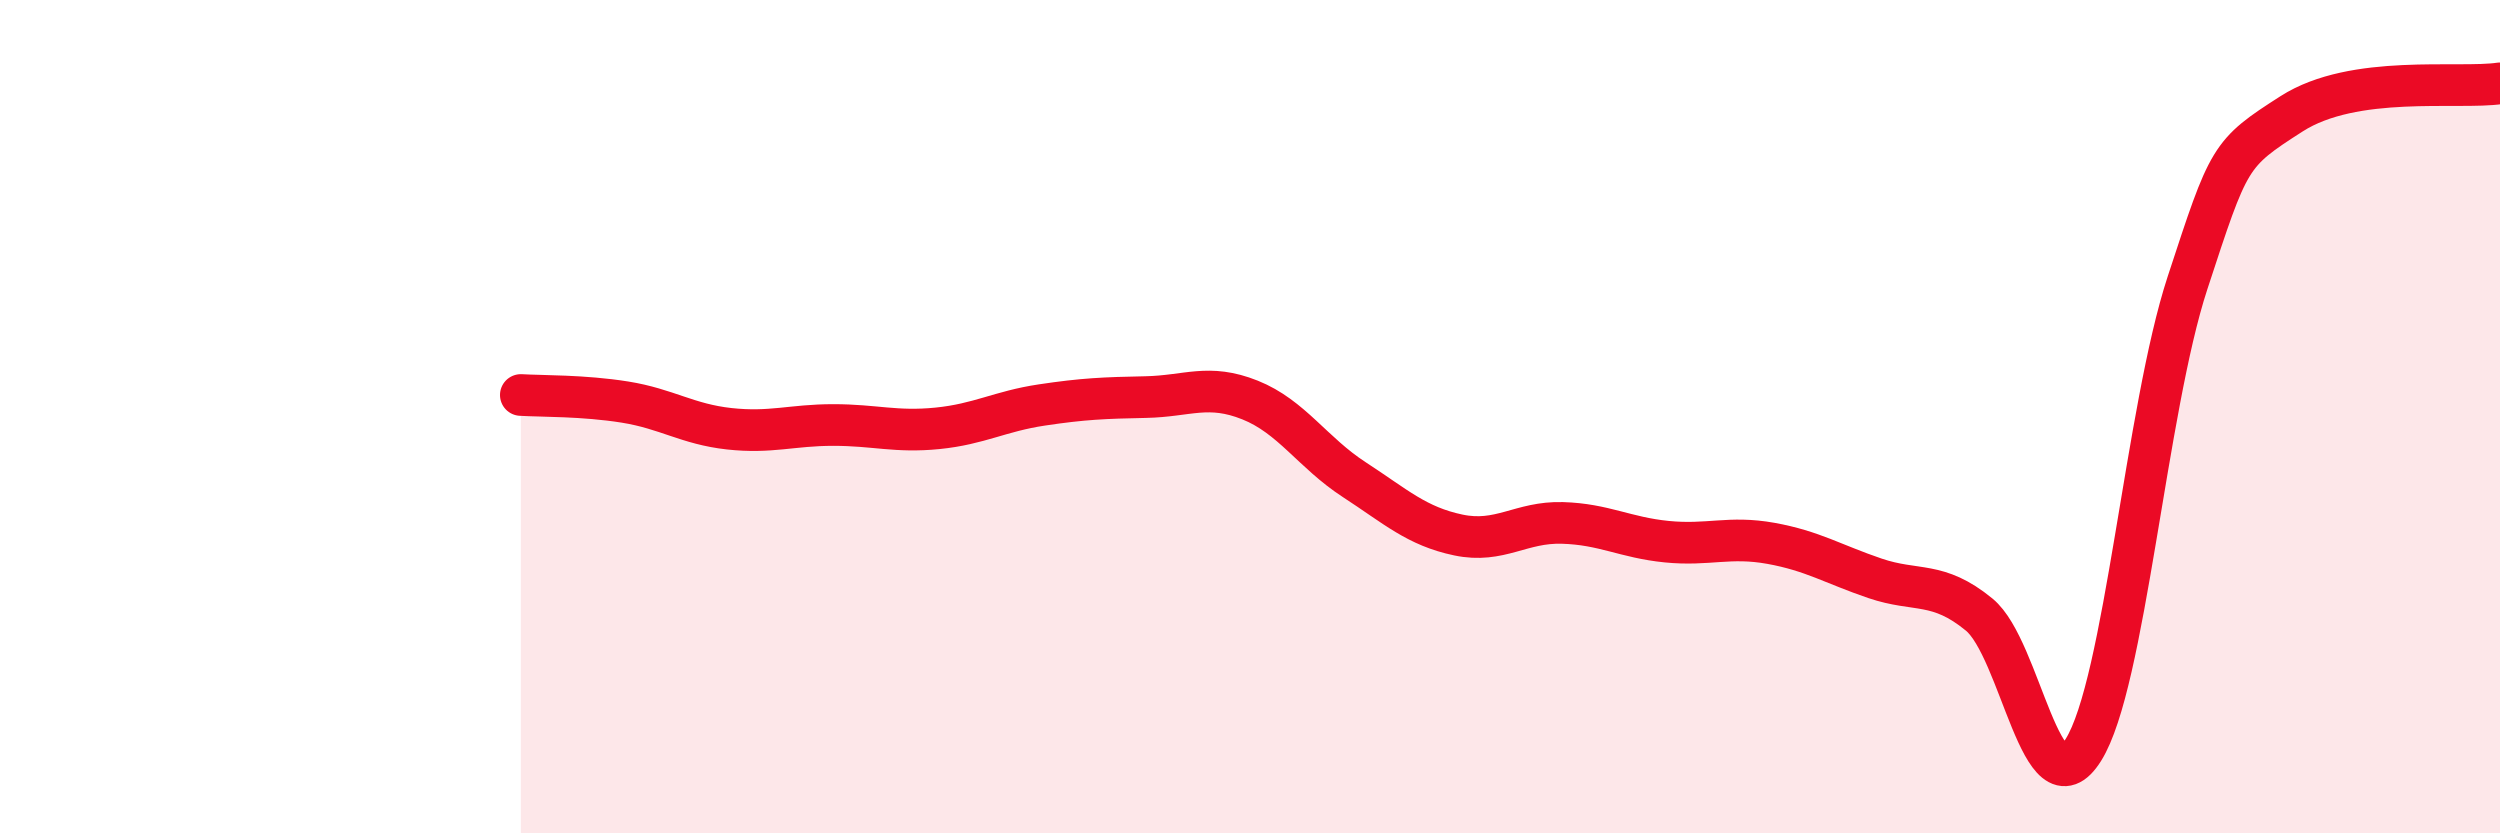
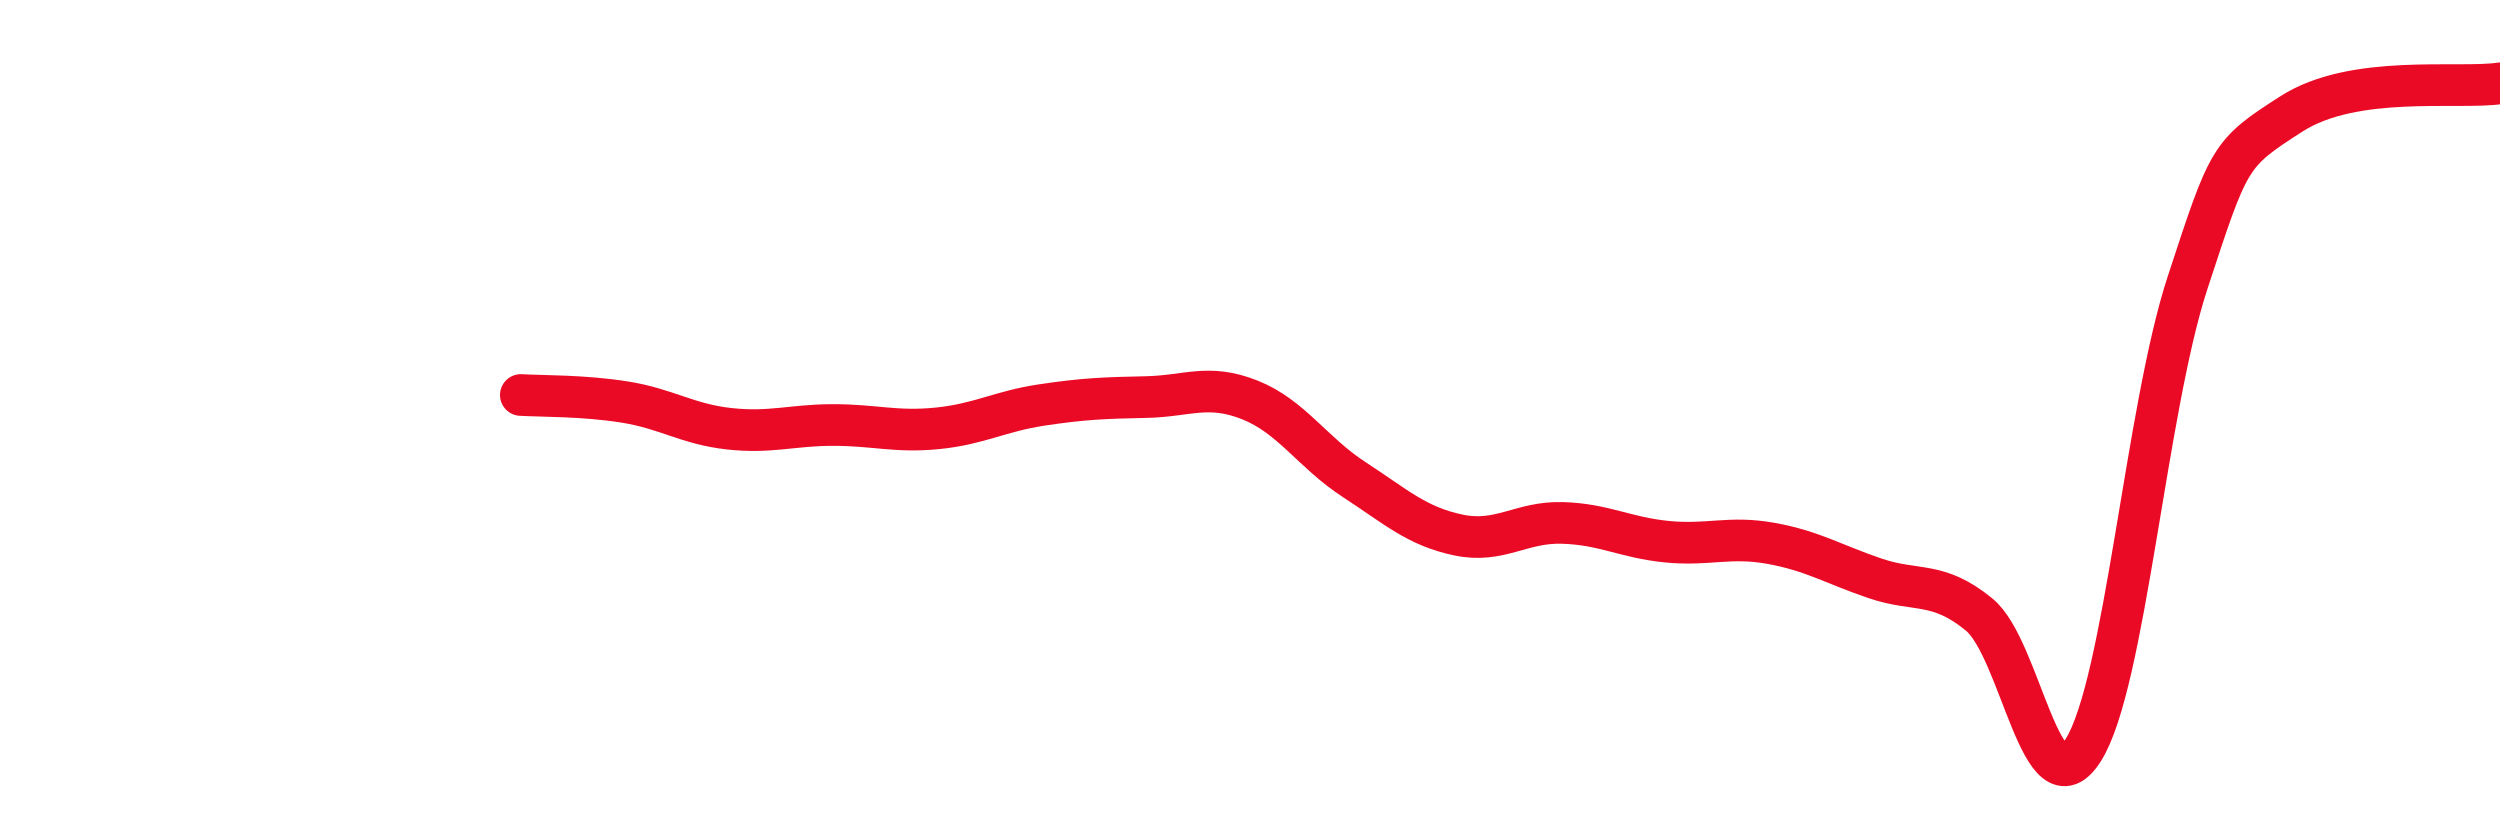
<svg xmlns="http://www.w3.org/2000/svg" width="60" height="20" viewBox="0 0 60 20">
-   <path d="M 12.5,9.48 C 13,9.51 14,9.49 15,9.65 C 16,9.81 16.5,10.18 17.5,10.29 C 18.5,10.4 19,10.2 20,10.2 C 21,10.2 21.5,10.38 22.5,10.28 C 23.5,10.18 24,9.87 25,9.72 C 26,9.57 26.5,9.55 27.5,9.53 C 28.5,9.51 29,9.2 30,9.6 C 31,10 31.5,10.86 32.5,11.51 C 33.5,12.16 34,12.63 35,12.84 C 36,13.05 36.5,12.52 37.5,12.55 C 38.5,12.58 39,12.9 40,13 C 41,13.1 41.5,12.86 42.5,13.04 C 43.5,13.22 44,13.54 45,13.88 C 46,14.22 46.5,13.93 47.5,14.75 C 48.5,15.57 49,19.59 50,18 C 51,16.41 51.5,9.84 52.5,6.79 C 53.5,3.74 53.5,3.69 55,2.73 C 56.5,1.77 59,2.15 60,2L60 20L12.5 20Z" fill="#EB0A25" opacity="0.1" stroke-linecap="round" stroke-linejoin="round" />
  <path d="M 12.5,9.48 C 13,9.51 14,9.49 15,9.65 C 16,9.81 16.5,10.18 17.5,10.29 C 18.5,10.4 19,10.2 20,10.2 C 21,10.2 21.5,10.38 22.5,10.28 C 23.5,10.18 24,9.87 25,9.72 C 26,9.57 26.5,9.55 27.5,9.53 C 28.5,9.51 29,9.2 30,9.6 C 31,10 31.5,10.86 32.5,11.51 C 33.5,12.16 34,12.63 35,12.84 C 36,13.05 36.5,12.52 37.5,12.55 C 38.5,12.58 39,12.9 40,13 C 41,13.1 41.5,12.86 42.5,13.04 C 43.5,13.22 44,13.54 45,13.88 C 46,14.22 46.5,13.93 47.5,14.75 C 48.5,15.57 49,19.59 50,18 C 51,16.41 51.5,9.84 52.5,6.79 C 53.5,3.74 53.5,3.69 55,2.73 C 56.5,1.77 59,2.15 60,2" stroke="#EB0A25" stroke-width="1" fill="none" stroke-linecap="round" stroke-linejoin="round" />
</svg>